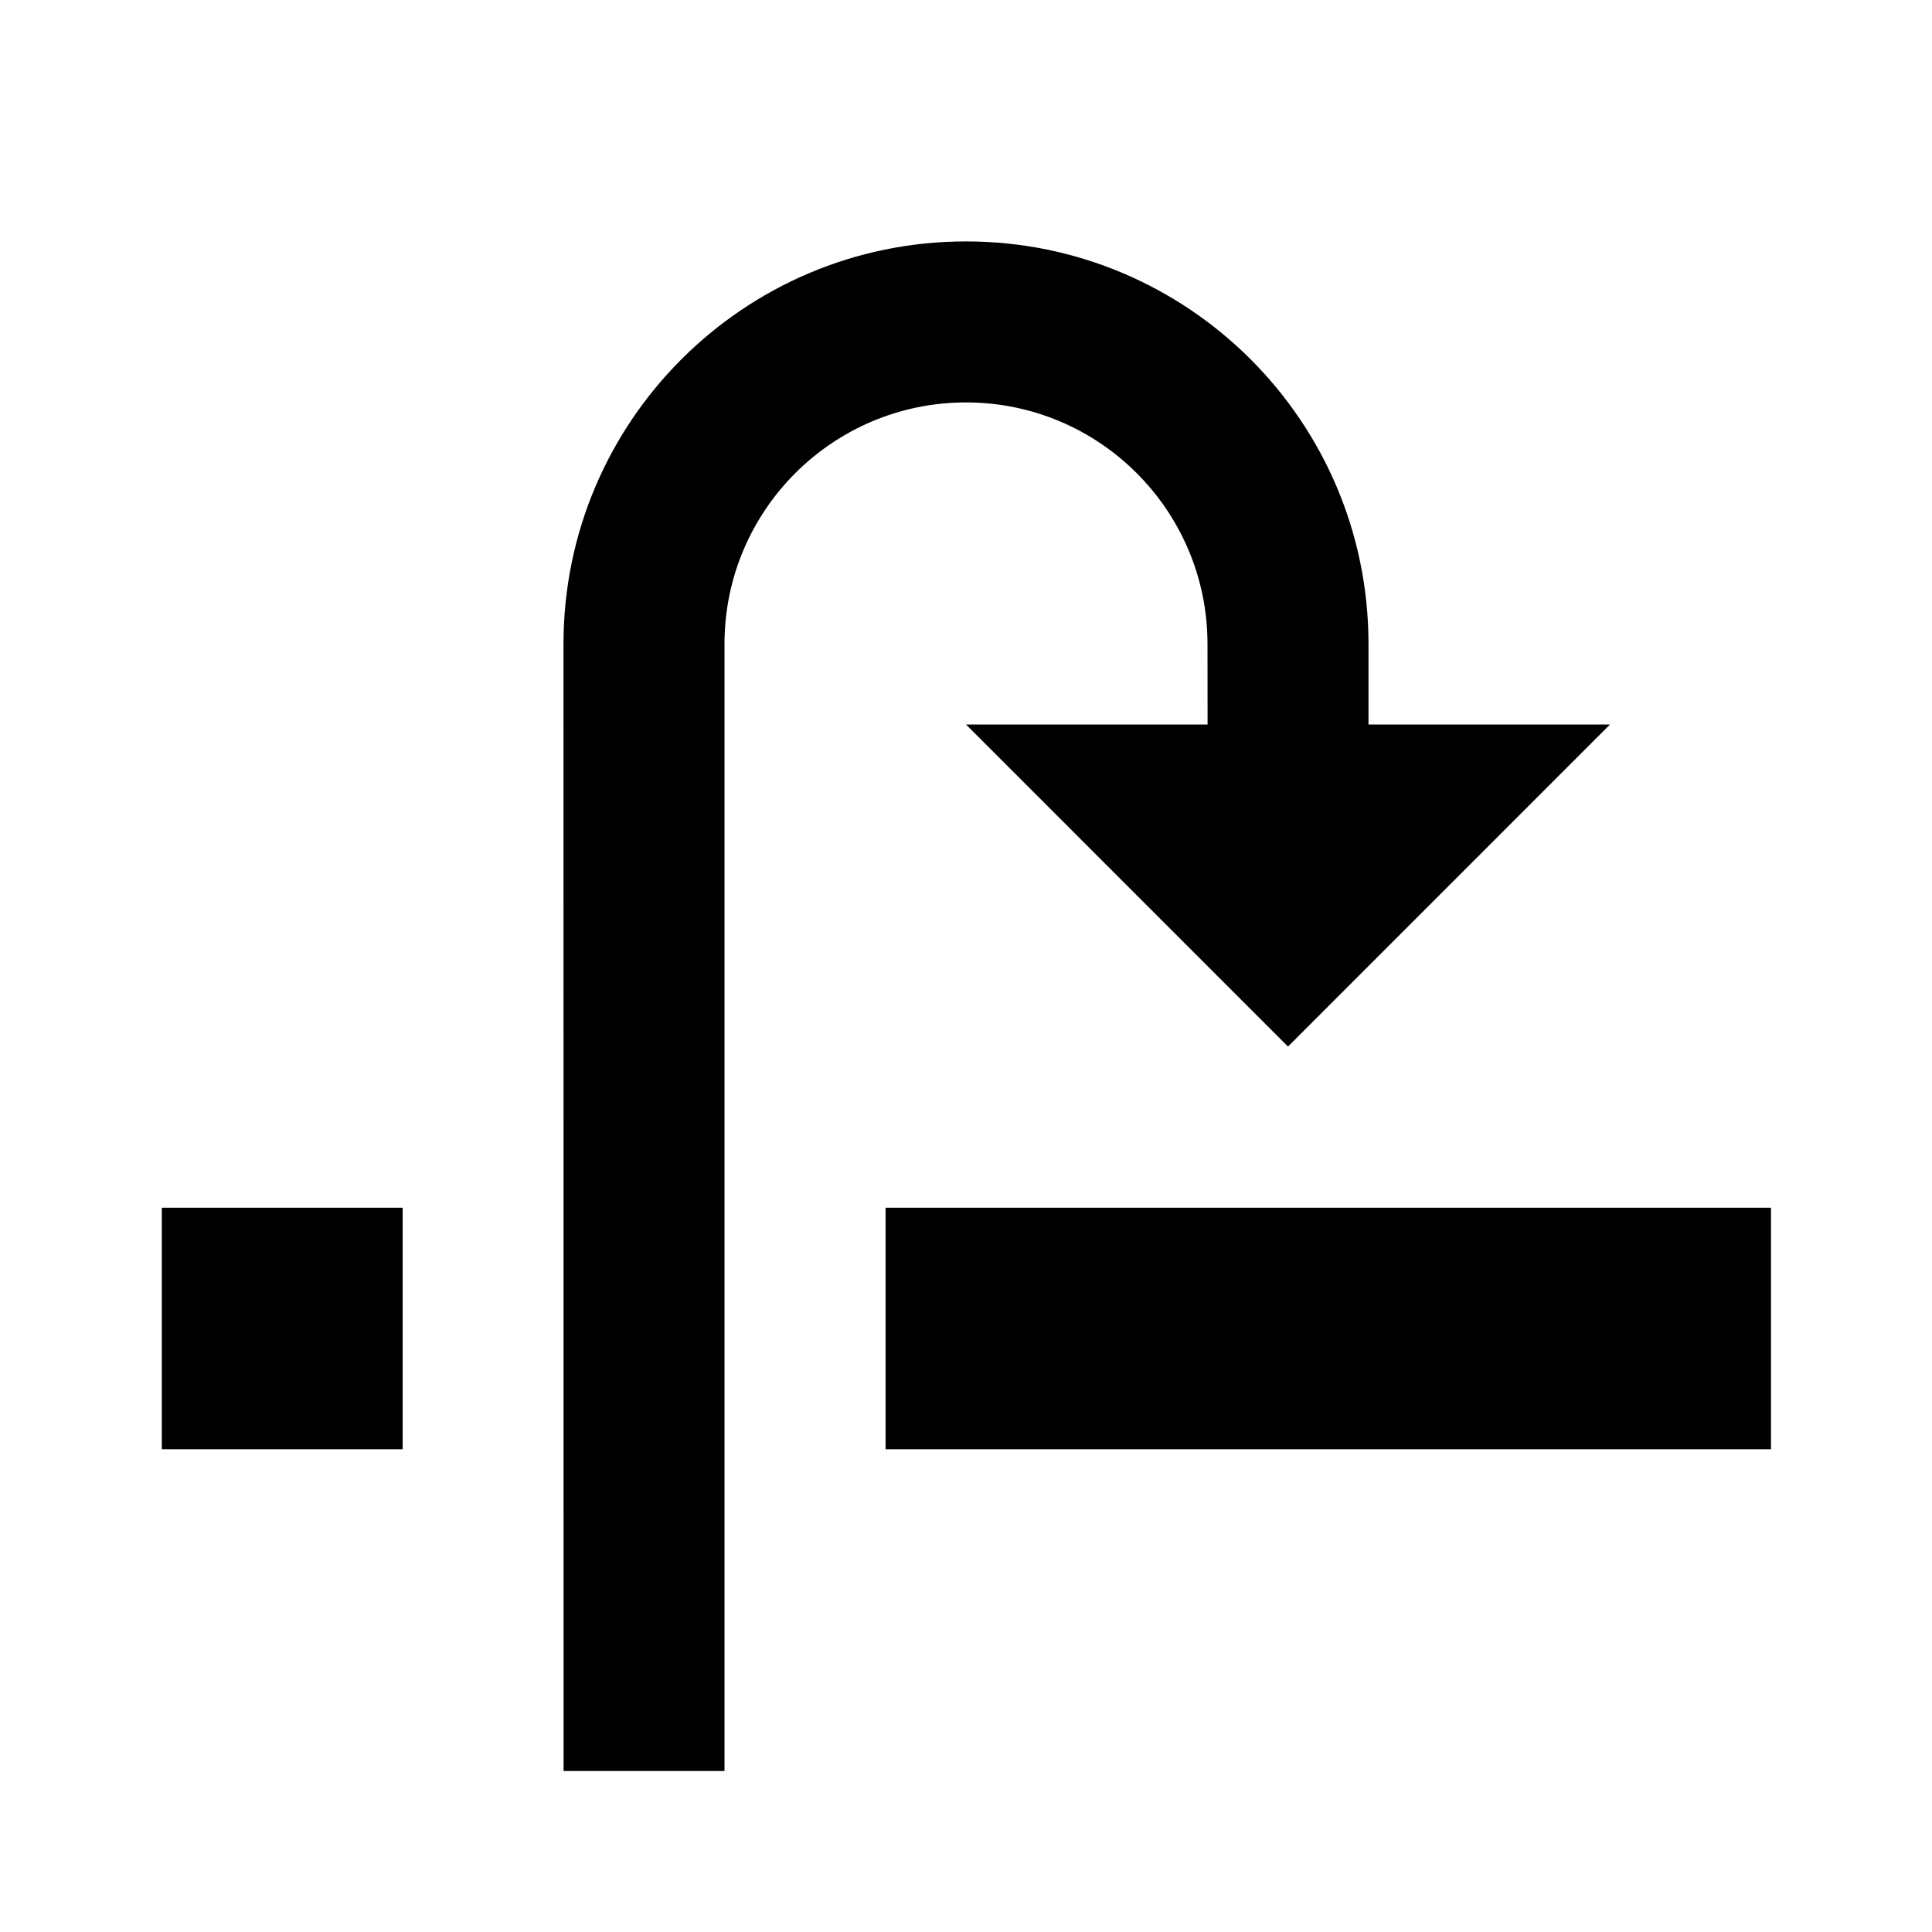
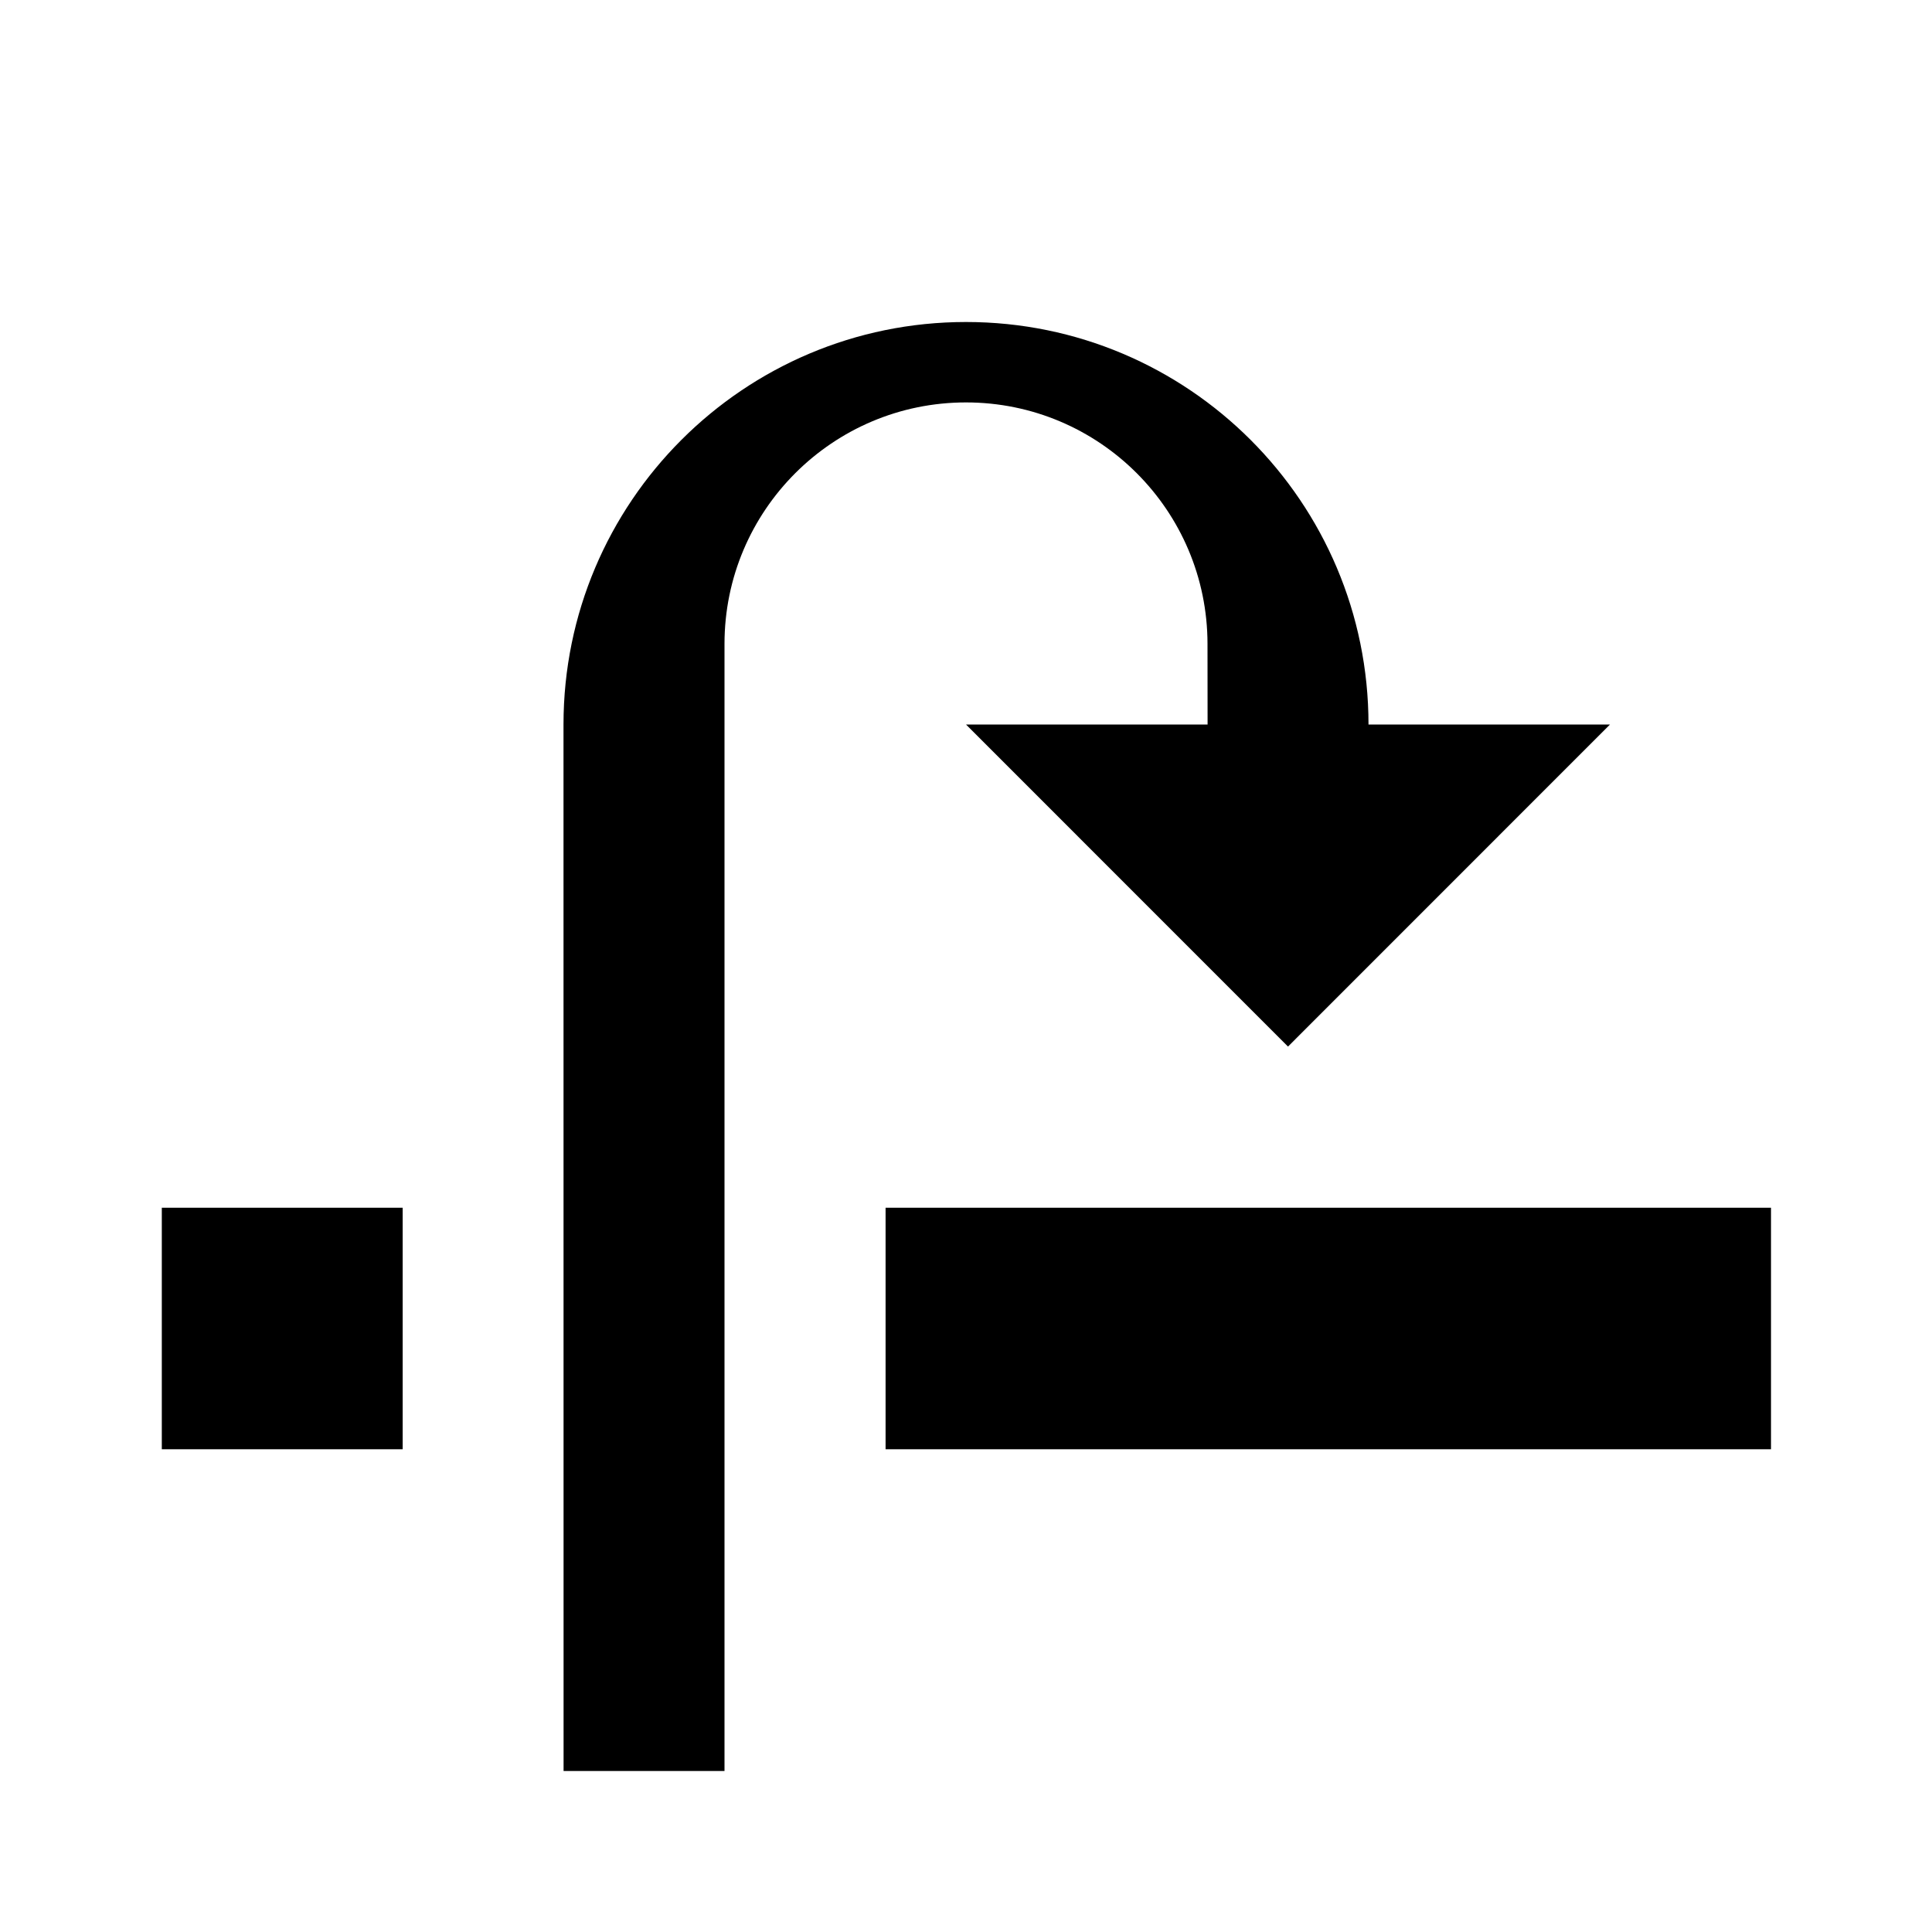
<svg xmlns="http://www.w3.org/2000/svg" width="24" height="24" viewBox="0 0 24 24">
-   <path fill-rule="evenodd" d="M20,9h-3V7.999c0-2.761-2.238-5-5-5c-2.761,0-5,2.239-5,5L7.001,22H9V7.999 c0-1.656,1.344-3,3-3c1.657,0,2.999,1.344,3,3L15.001,9H12l4,4.001L20,9L20,9z M2.01,18.003v-3h2.992v3H2.01L2.01,18.003z M11.001,15.003H22v3H11.001V15.003z" clip-rule="evenodd" />
+   <path fill-rule="evenodd" d="M20,9h-3c0-2.761-2.238-5-5-5c-2.761,0-5,2.239-5,5L7.001,22H9V7.999 c0-1.656,1.344-3,3-3c1.657,0,2.999,1.344,3,3L15.001,9H12l4,4.001L20,9L20,9z M2.01,18.003v-3h2.992v3H2.01L2.01,18.003z M11.001,15.003H22v3H11.001V15.003z" clip-rule="evenodd" />
</svg>